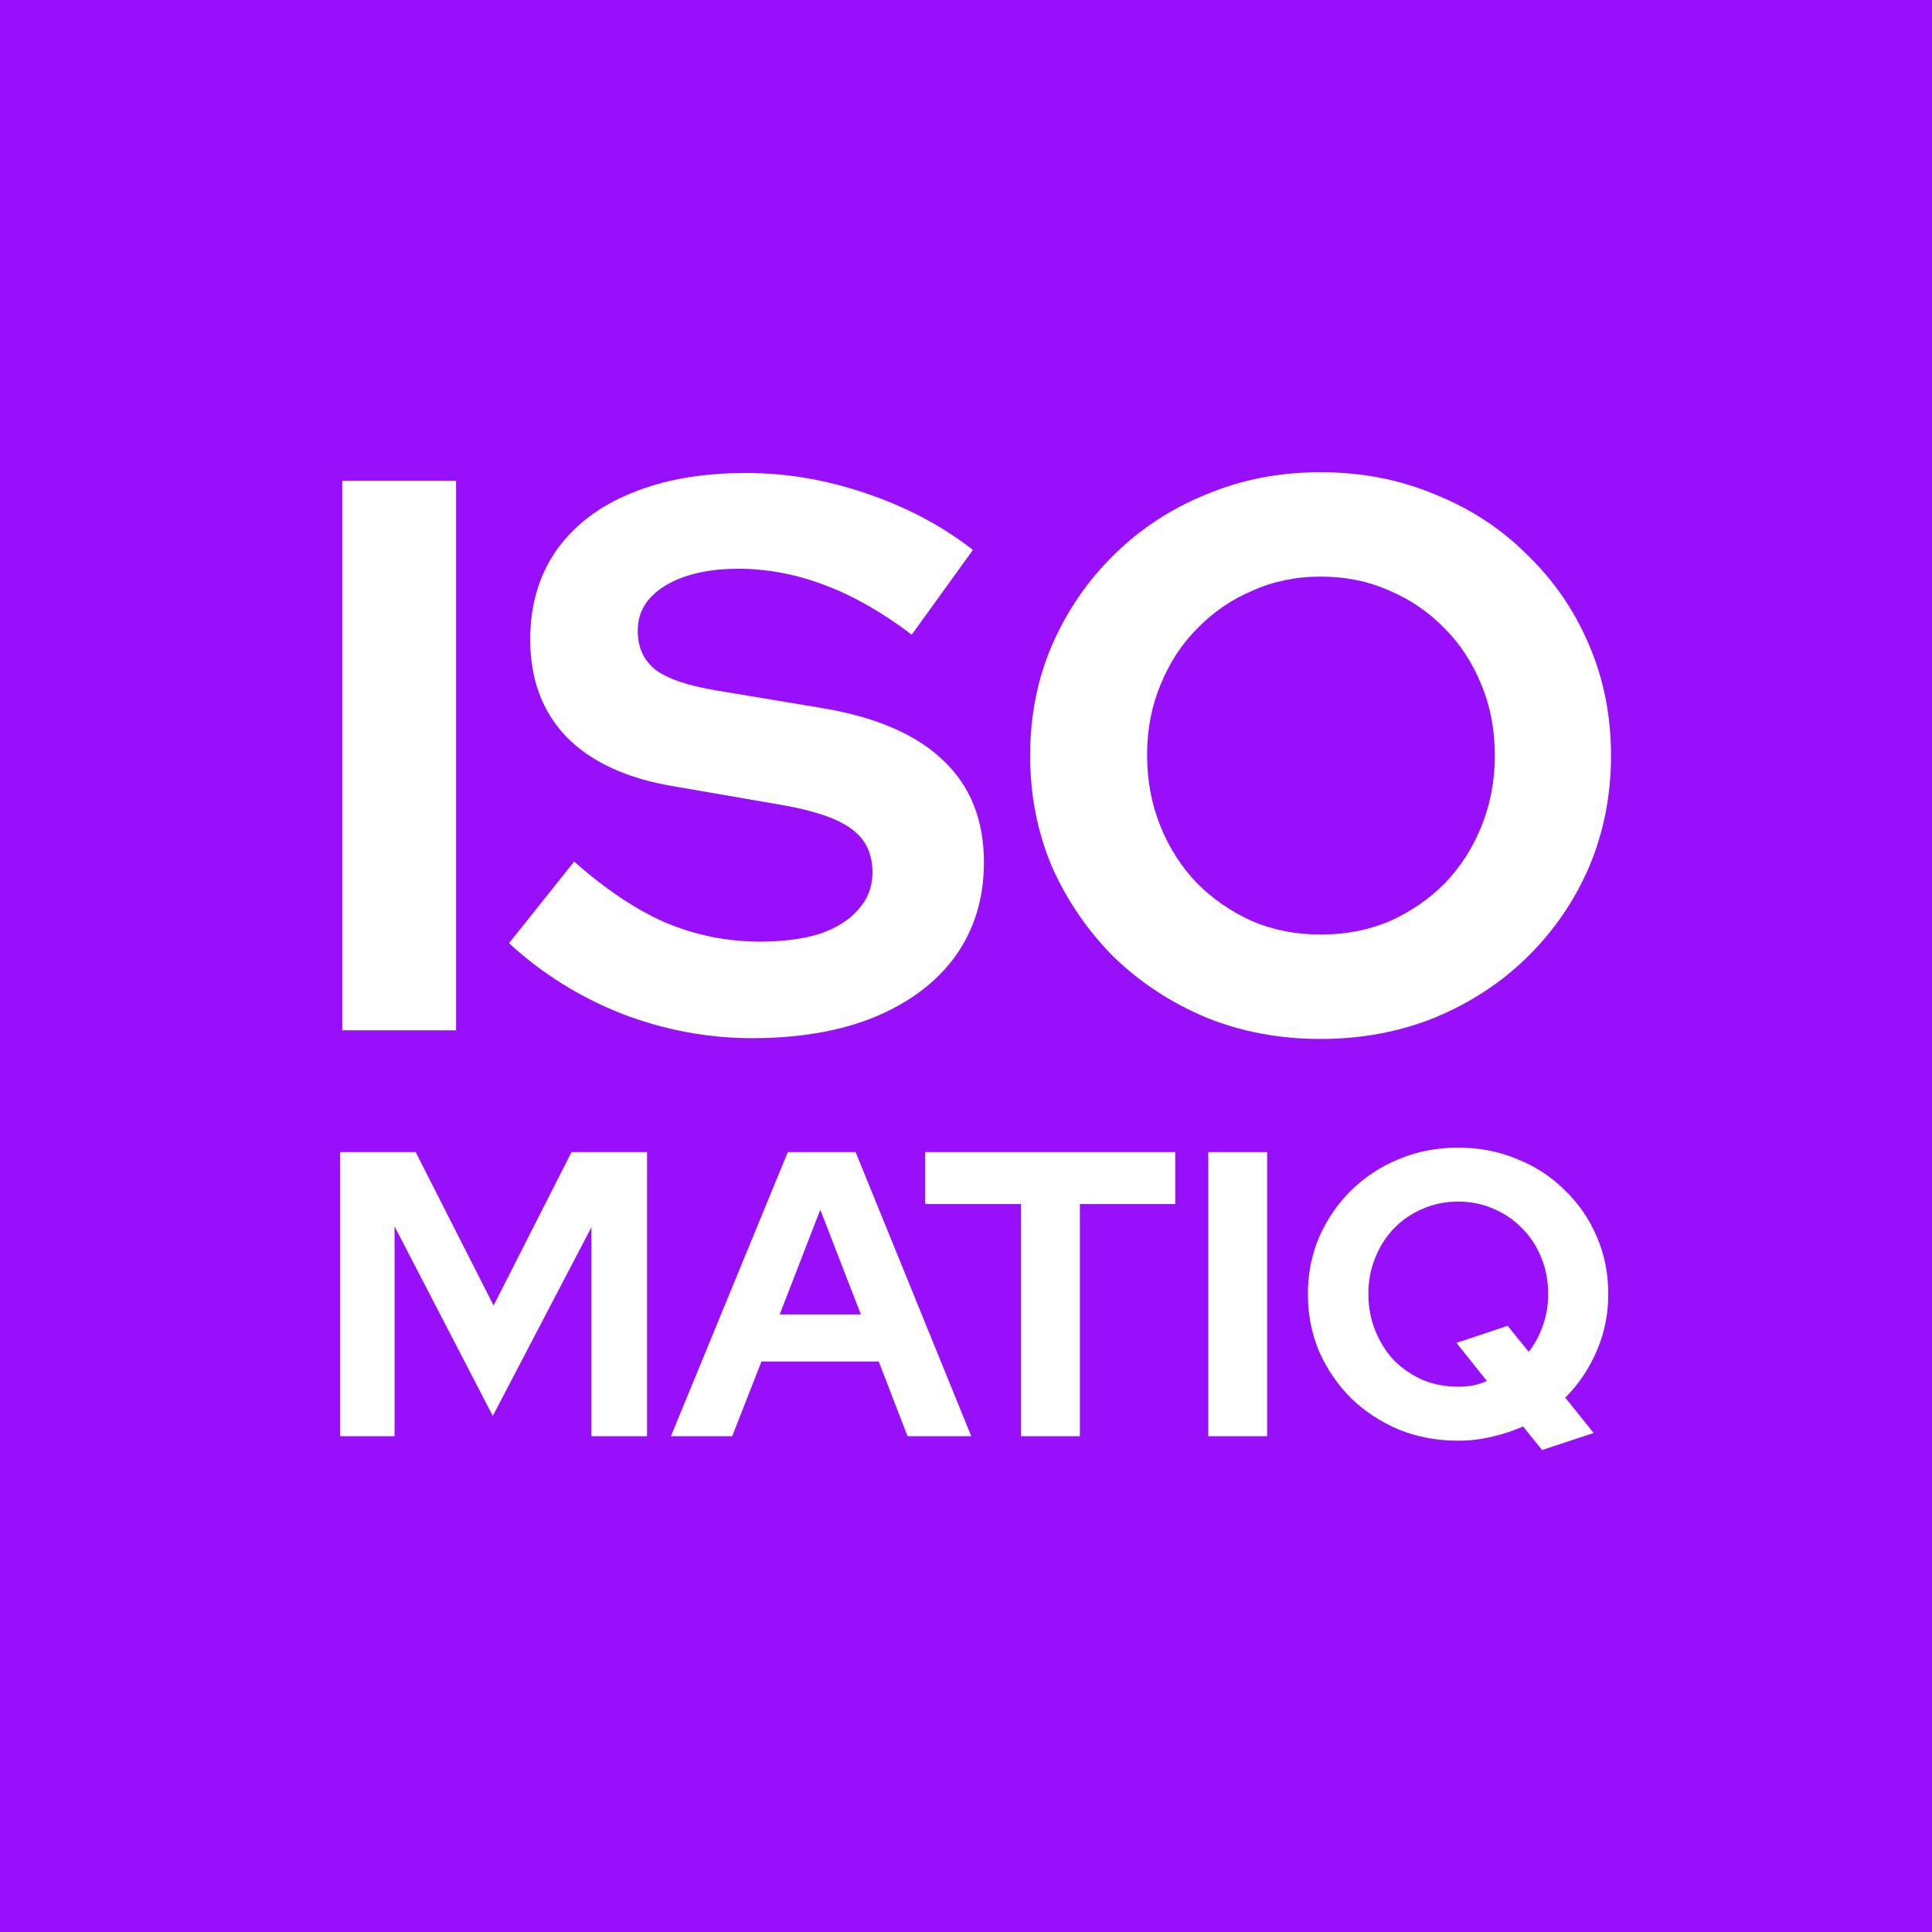
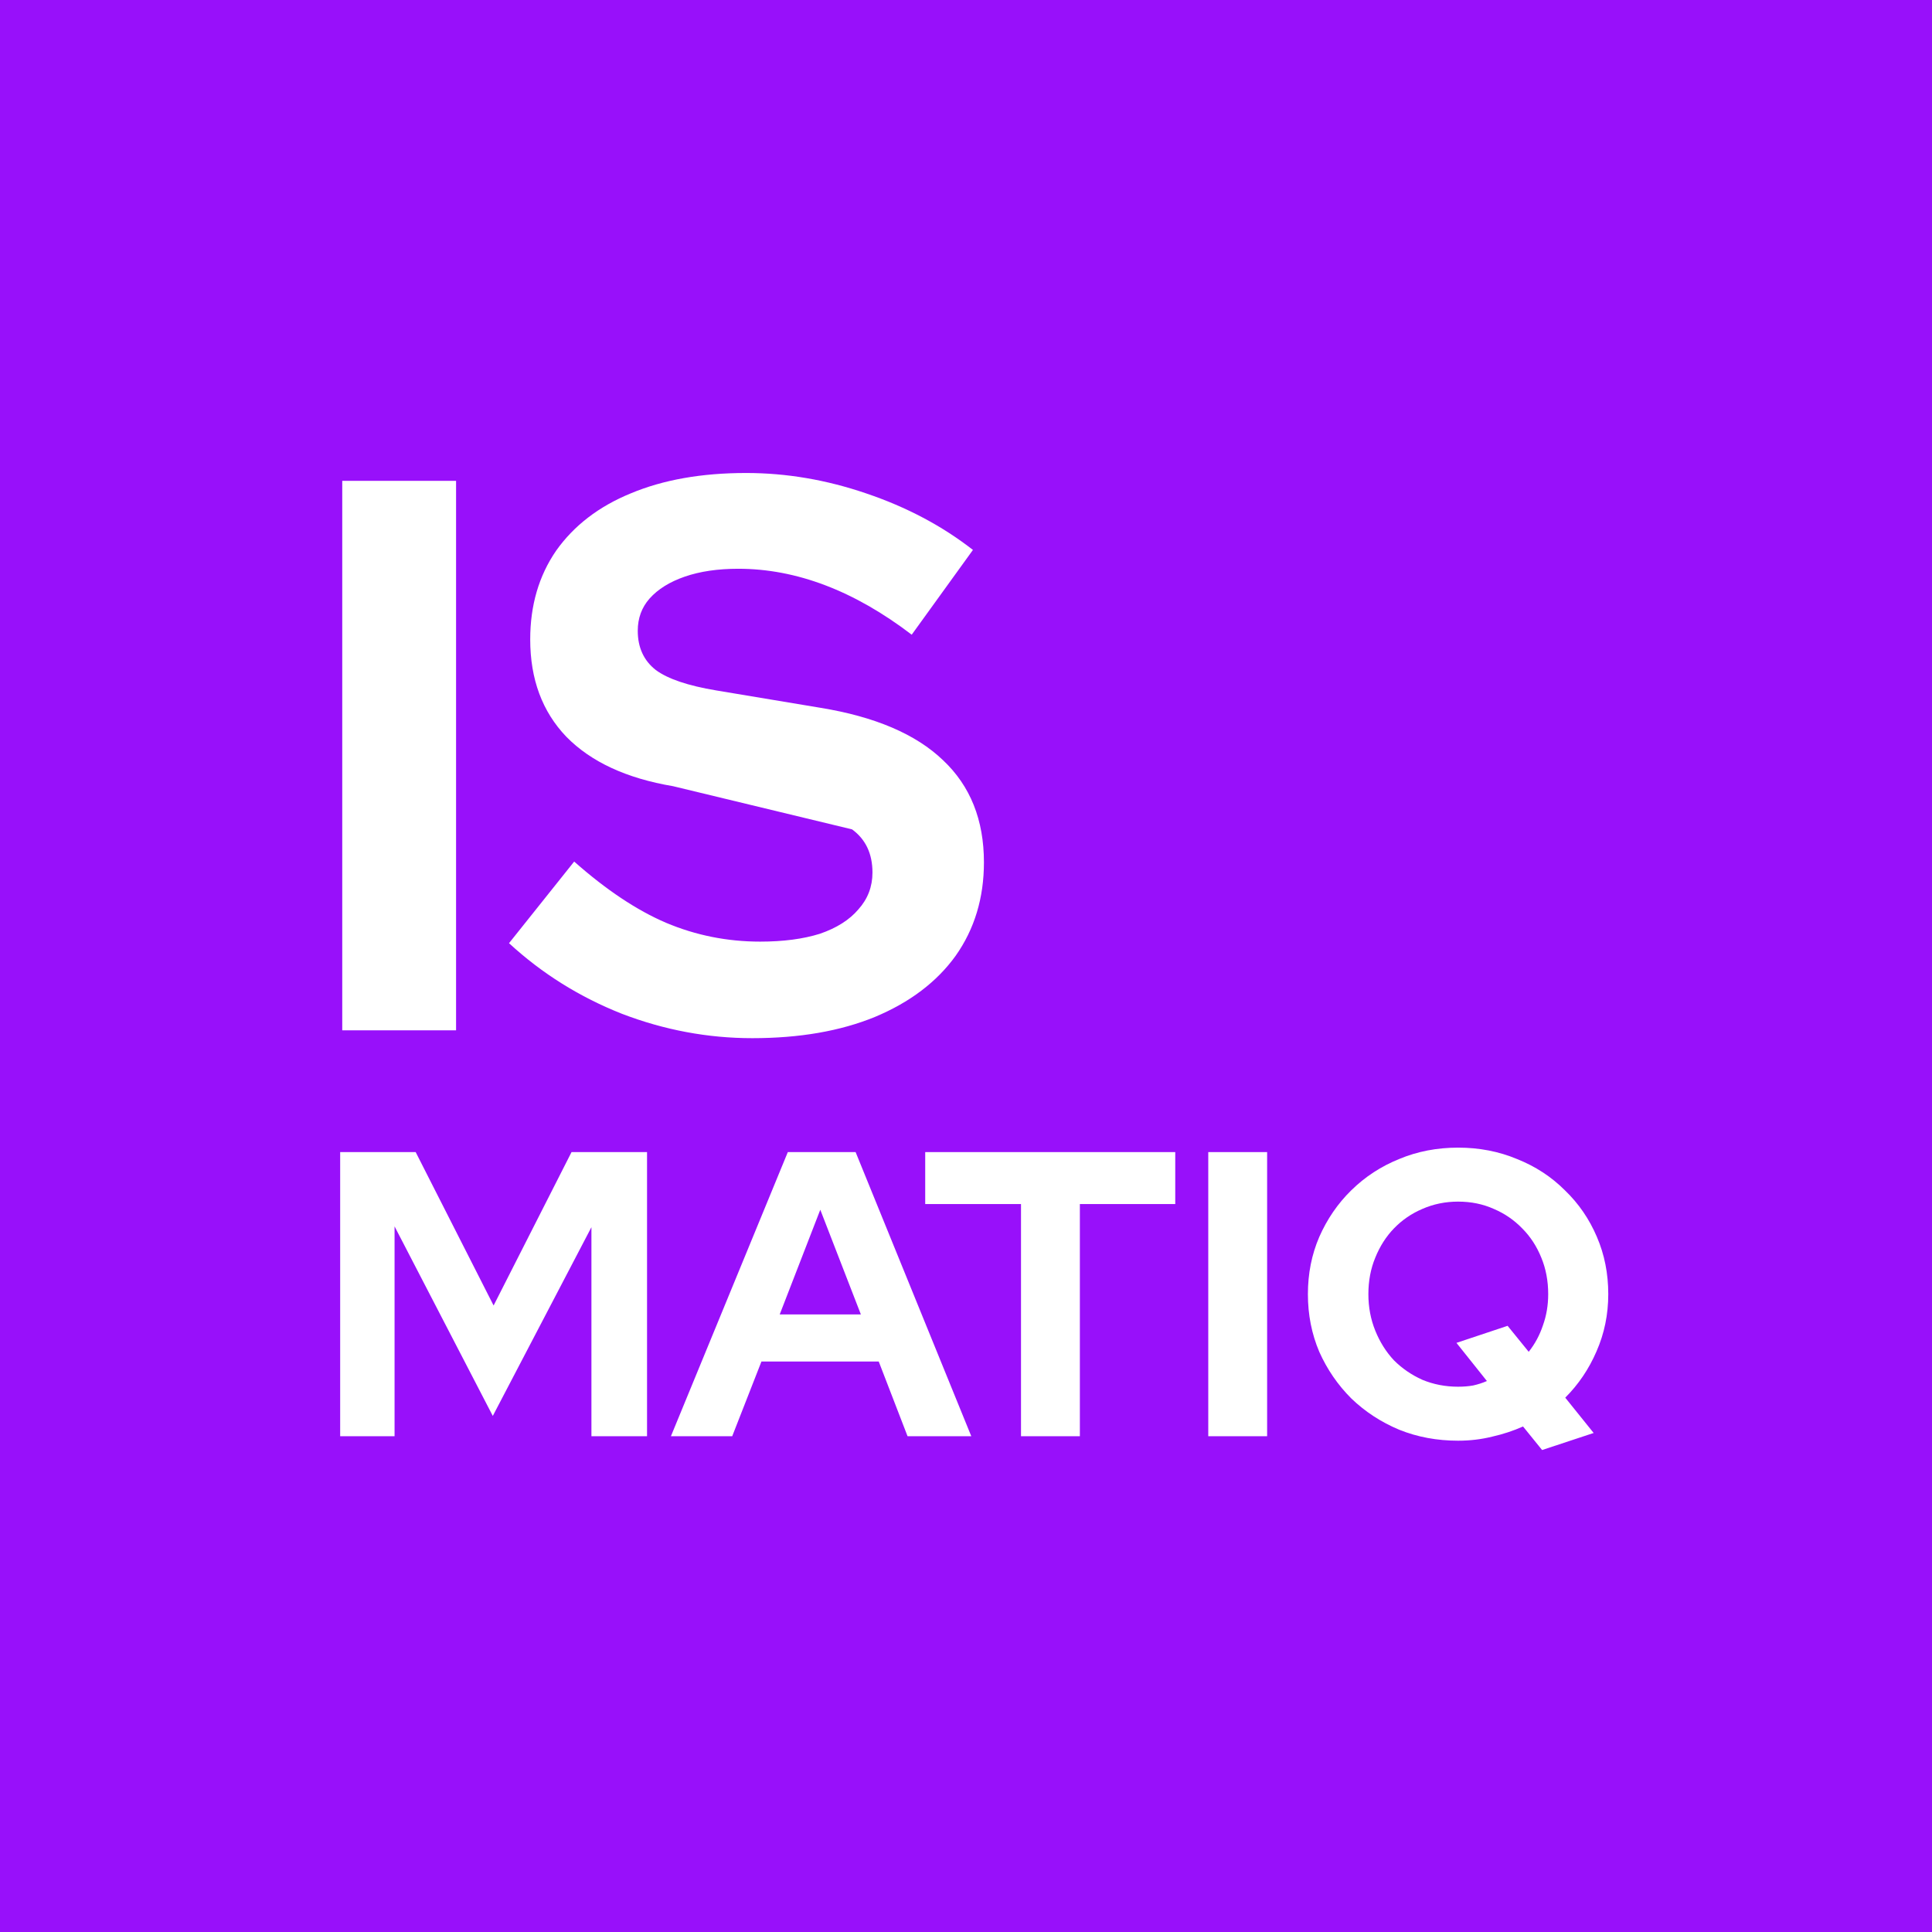
<svg xmlns="http://www.w3.org/2000/svg" width="512" height="512" viewBox="0 0 512 512" fill="none">
  <rect width="512" height="512" fill="#9810FA" />
  <path d="M90.699 273.046V127.428H120.863V273.046H90.699Z" fill="white" />
-   <path d="M199.384 275.126C187.596 275.126 176.085 272.977 164.852 268.678C153.619 264.24 143.633 257.999 134.896 249.955L152.163 228.321C160.622 235.81 168.735 241.218 176.502 244.547C184.407 247.875 192.728 249.539 201.465 249.539C207.567 249.539 212.837 248.846 217.275 247.459C221.712 245.934 225.11 243.784 227.468 241.01C229.964 238.237 231.212 234.978 231.212 231.233C231.212 226.24 229.409 222.427 225.804 219.792C222.198 217.018 216.026 214.868 207.289 213.343L178.374 208.35C166.031 206.27 156.6 201.901 150.082 195.245C143.703 188.588 140.513 179.989 140.513 169.449C140.513 160.435 142.801 152.599 147.378 145.943C152.093 139.286 158.681 134.224 167.14 130.757C175.739 127.151 185.932 125.348 197.72 125.348C208.399 125.348 219.008 127.151 229.548 130.757C240.227 134.362 249.657 139.355 257.84 145.735L241.614 168.201C226.358 156.552 211.034 150.727 195.64 150.727C190.231 150.727 185.516 151.421 181.494 152.807C177.472 154.194 174.352 156.136 172.133 158.632C170.053 160.99 169.013 163.833 169.013 167.161C169.013 171.599 170.607 175.066 173.797 177.562C176.987 179.92 182.326 181.723 189.815 182.971L217.275 187.548C231.836 189.905 242.723 194.551 249.935 201.485C257.146 208.281 260.752 217.295 260.752 228.529C260.752 237.959 258.256 246.211 253.263 253.284C248.27 260.218 241.128 265.627 231.836 269.51C222.683 273.254 211.866 275.126 199.384 275.126Z" fill="white" />
-   <path d="M349.966 275.335C339.148 275.335 329.094 273.462 319.802 269.718C310.51 265.835 302.328 260.495 295.255 253.7C288.321 246.766 282.843 238.791 278.821 229.777C274.938 220.624 272.996 210.777 272.996 200.237C272.996 189.697 274.938 179.92 278.821 170.906C282.843 161.752 288.321 153.778 295.255 146.983C302.328 140.048 310.51 134.709 319.802 130.965C329.094 127.082 339.148 125.14 349.966 125.14C360.783 125.14 370.838 127.082 380.129 130.965C389.56 134.709 397.742 140.048 404.676 146.983C411.749 153.778 417.227 161.752 421.11 170.906C424.994 179.92 426.935 189.697 426.935 200.237C426.935 210.777 424.994 220.624 421.11 229.777C417.227 238.791 411.749 246.766 404.676 253.7C397.742 260.495 389.56 265.835 380.129 269.718C370.838 273.462 360.783 275.335 349.966 275.335ZM349.966 247.667C356.623 247.667 362.725 246.488 368.272 244.131C373.819 241.634 378.673 238.306 382.834 234.145C386.994 229.846 390.253 224.784 392.611 218.96C394.969 213.135 396.147 206.894 396.147 200.237C396.147 193.442 394.969 187.201 392.611 181.515C390.253 175.69 386.994 170.698 382.834 166.537C378.673 162.238 373.819 158.909 368.272 156.552C362.725 154.056 356.623 152.807 349.966 152.807C343.448 152.807 337.415 154.056 331.867 156.552C326.32 158.909 321.466 162.238 317.306 166.537C313.145 170.698 309.886 175.69 307.528 181.515C305.171 187.201 303.992 193.372 303.992 200.029C303.992 206.825 305.171 213.135 307.528 218.96C309.886 224.784 313.145 229.846 317.306 234.145C321.466 238.306 326.32 241.634 331.867 244.131C337.415 246.488 343.448 247.667 349.966 247.667Z" fill="white" />
+   <path d="M199.384 275.126C187.596 275.126 176.085 272.977 164.852 268.678C153.619 264.24 143.633 257.999 134.896 249.955L152.163 228.321C160.622 235.81 168.735 241.218 176.502 244.547C184.407 247.875 192.728 249.539 201.465 249.539C207.567 249.539 212.837 248.846 217.275 247.459C221.712 245.934 225.11 243.784 227.468 241.01C229.964 238.237 231.212 234.978 231.212 231.233C231.212 226.24 229.409 222.427 225.804 219.792L178.374 208.35C166.031 206.27 156.6 201.901 150.082 195.245C143.703 188.588 140.513 179.989 140.513 169.449C140.513 160.435 142.801 152.599 147.378 145.943C152.093 139.286 158.681 134.224 167.14 130.757C175.739 127.151 185.932 125.348 197.72 125.348C208.399 125.348 219.008 127.151 229.548 130.757C240.227 134.362 249.657 139.355 257.84 145.735L241.614 168.201C226.358 156.552 211.034 150.727 195.64 150.727C190.231 150.727 185.516 151.421 181.494 152.807C177.472 154.194 174.352 156.136 172.133 158.632C170.053 160.99 169.013 163.833 169.013 167.161C169.013 171.599 170.607 175.066 173.797 177.562C176.987 179.92 182.326 181.723 189.815 182.971L217.275 187.548C231.836 189.905 242.723 194.551 249.935 201.485C257.146 208.281 260.752 217.295 260.752 228.529C260.752 237.959 258.256 246.211 253.263 253.284C248.27 260.218 241.128 265.627 231.836 269.51C222.683 273.254 211.866 275.126 199.384 275.126Z" fill="white" />
  <path d="M90.149 380.615V305.317H110.157L130.81 345.978L151.463 305.317H171.471V380.615H156.734V325.217L130.595 375.237L104.563 325.002V380.615H90.149Z" fill="white" />
  <path d="M177.8 380.615L208.78 305.317H226.744L257.401 380.615H240.512L232.875 360.822H201.788L194.043 380.615H177.8ZM206.628 348.344H228.142L217.385 320.592L206.628 348.344Z" fill="white" />
  <path d="M270.577 380.615V319.086H245.191V305.317H311.453V319.086H286.174V380.615H270.577Z" fill="white" />
  <path d="M320.203 380.615V305.317H335.801V380.615H320.203Z" fill="white" />
  <path d="M408.674 384.272L403.619 378.033C401.037 379.181 398.312 380.077 395.443 380.723C392.575 381.44 389.563 381.798 386.408 381.798C380.814 381.798 375.615 380.83 370.81 378.894C366.005 376.886 361.774 374.125 358.117 370.611C354.531 367.026 351.699 362.902 349.619 358.241C347.611 353.508 346.607 348.416 346.607 342.966C346.607 337.516 347.611 332.46 349.619 327.799C351.699 323.066 354.531 318.942 358.117 315.428C361.774 311.843 366.005 309.082 370.81 307.146C375.615 305.138 380.814 304.134 386.408 304.134C392.001 304.134 397.2 305.138 402.005 307.146C406.882 309.082 411.113 311.843 414.698 315.428C418.356 318.942 421.188 323.066 423.196 327.799C425.204 332.46 426.208 337.516 426.208 342.966C426.208 348.344 425.168 353.4 423.089 358.133C421.081 362.794 418.32 366.882 414.806 370.396L422.336 379.754L408.674 384.272ZM386.408 367.492C387.842 367.492 389.169 367.384 390.388 367.169C391.678 366.882 392.898 366.488 394.045 365.986L385.977 355.874L399.531 351.356L405.125 358.241C406.774 356.161 408.029 353.83 408.889 351.249C409.822 348.667 410.288 345.906 410.288 342.966C410.288 339.452 409.678 336.225 408.459 333.285C407.24 330.273 405.555 327.691 403.403 325.54C401.252 323.317 398.742 321.596 395.874 320.376C393.005 319.086 389.85 318.44 386.408 318.44C383.037 318.44 379.882 319.086 376.942 320.376C374.073 321.596 371.563 323.317 369.412 325.54C367.332 327.691 365.683 330.273 364.464 333.285C363.244 336.225 362.635 339.452 362.635 342.966C362.635 346.408 363.244 349.635 364.464 352.647C365.683 355.659 367.332 358.277 369.412 360.5C371.563 362.651 374.073 364.372 376.942 365.663C379.882 366.882 383.037 367.492 386.408 367.492Z" fill="white" />
</svg>